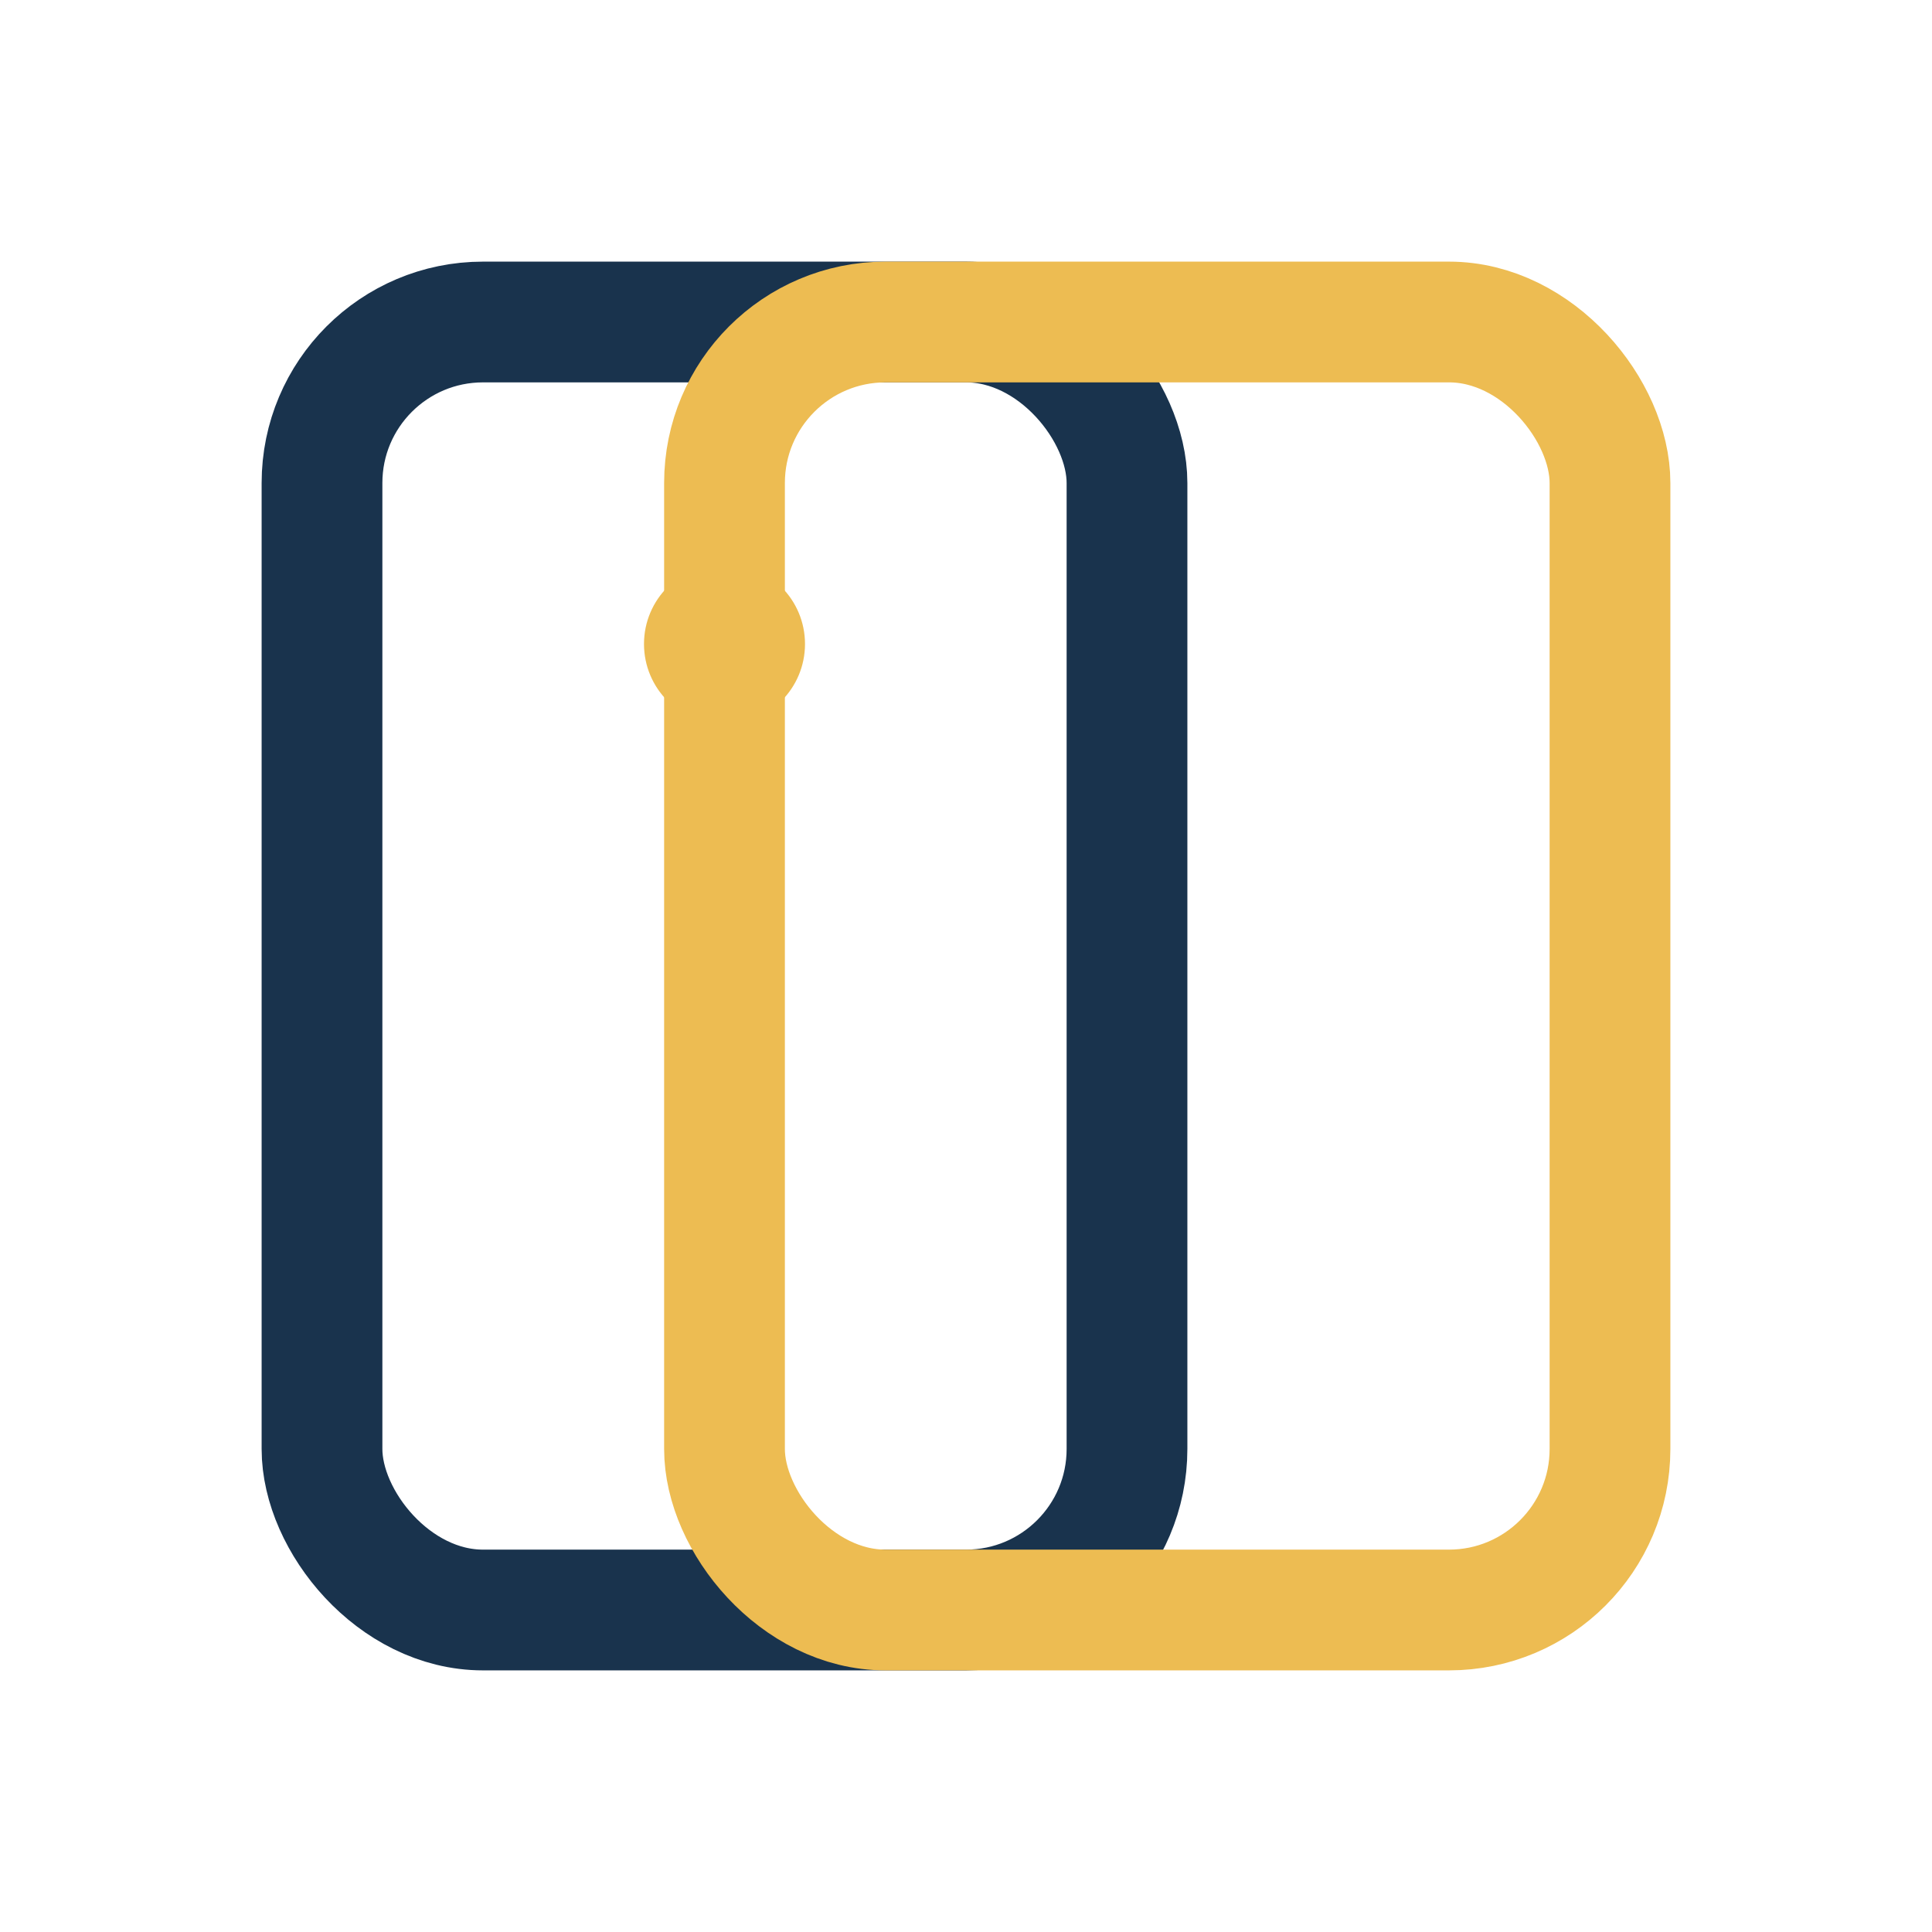
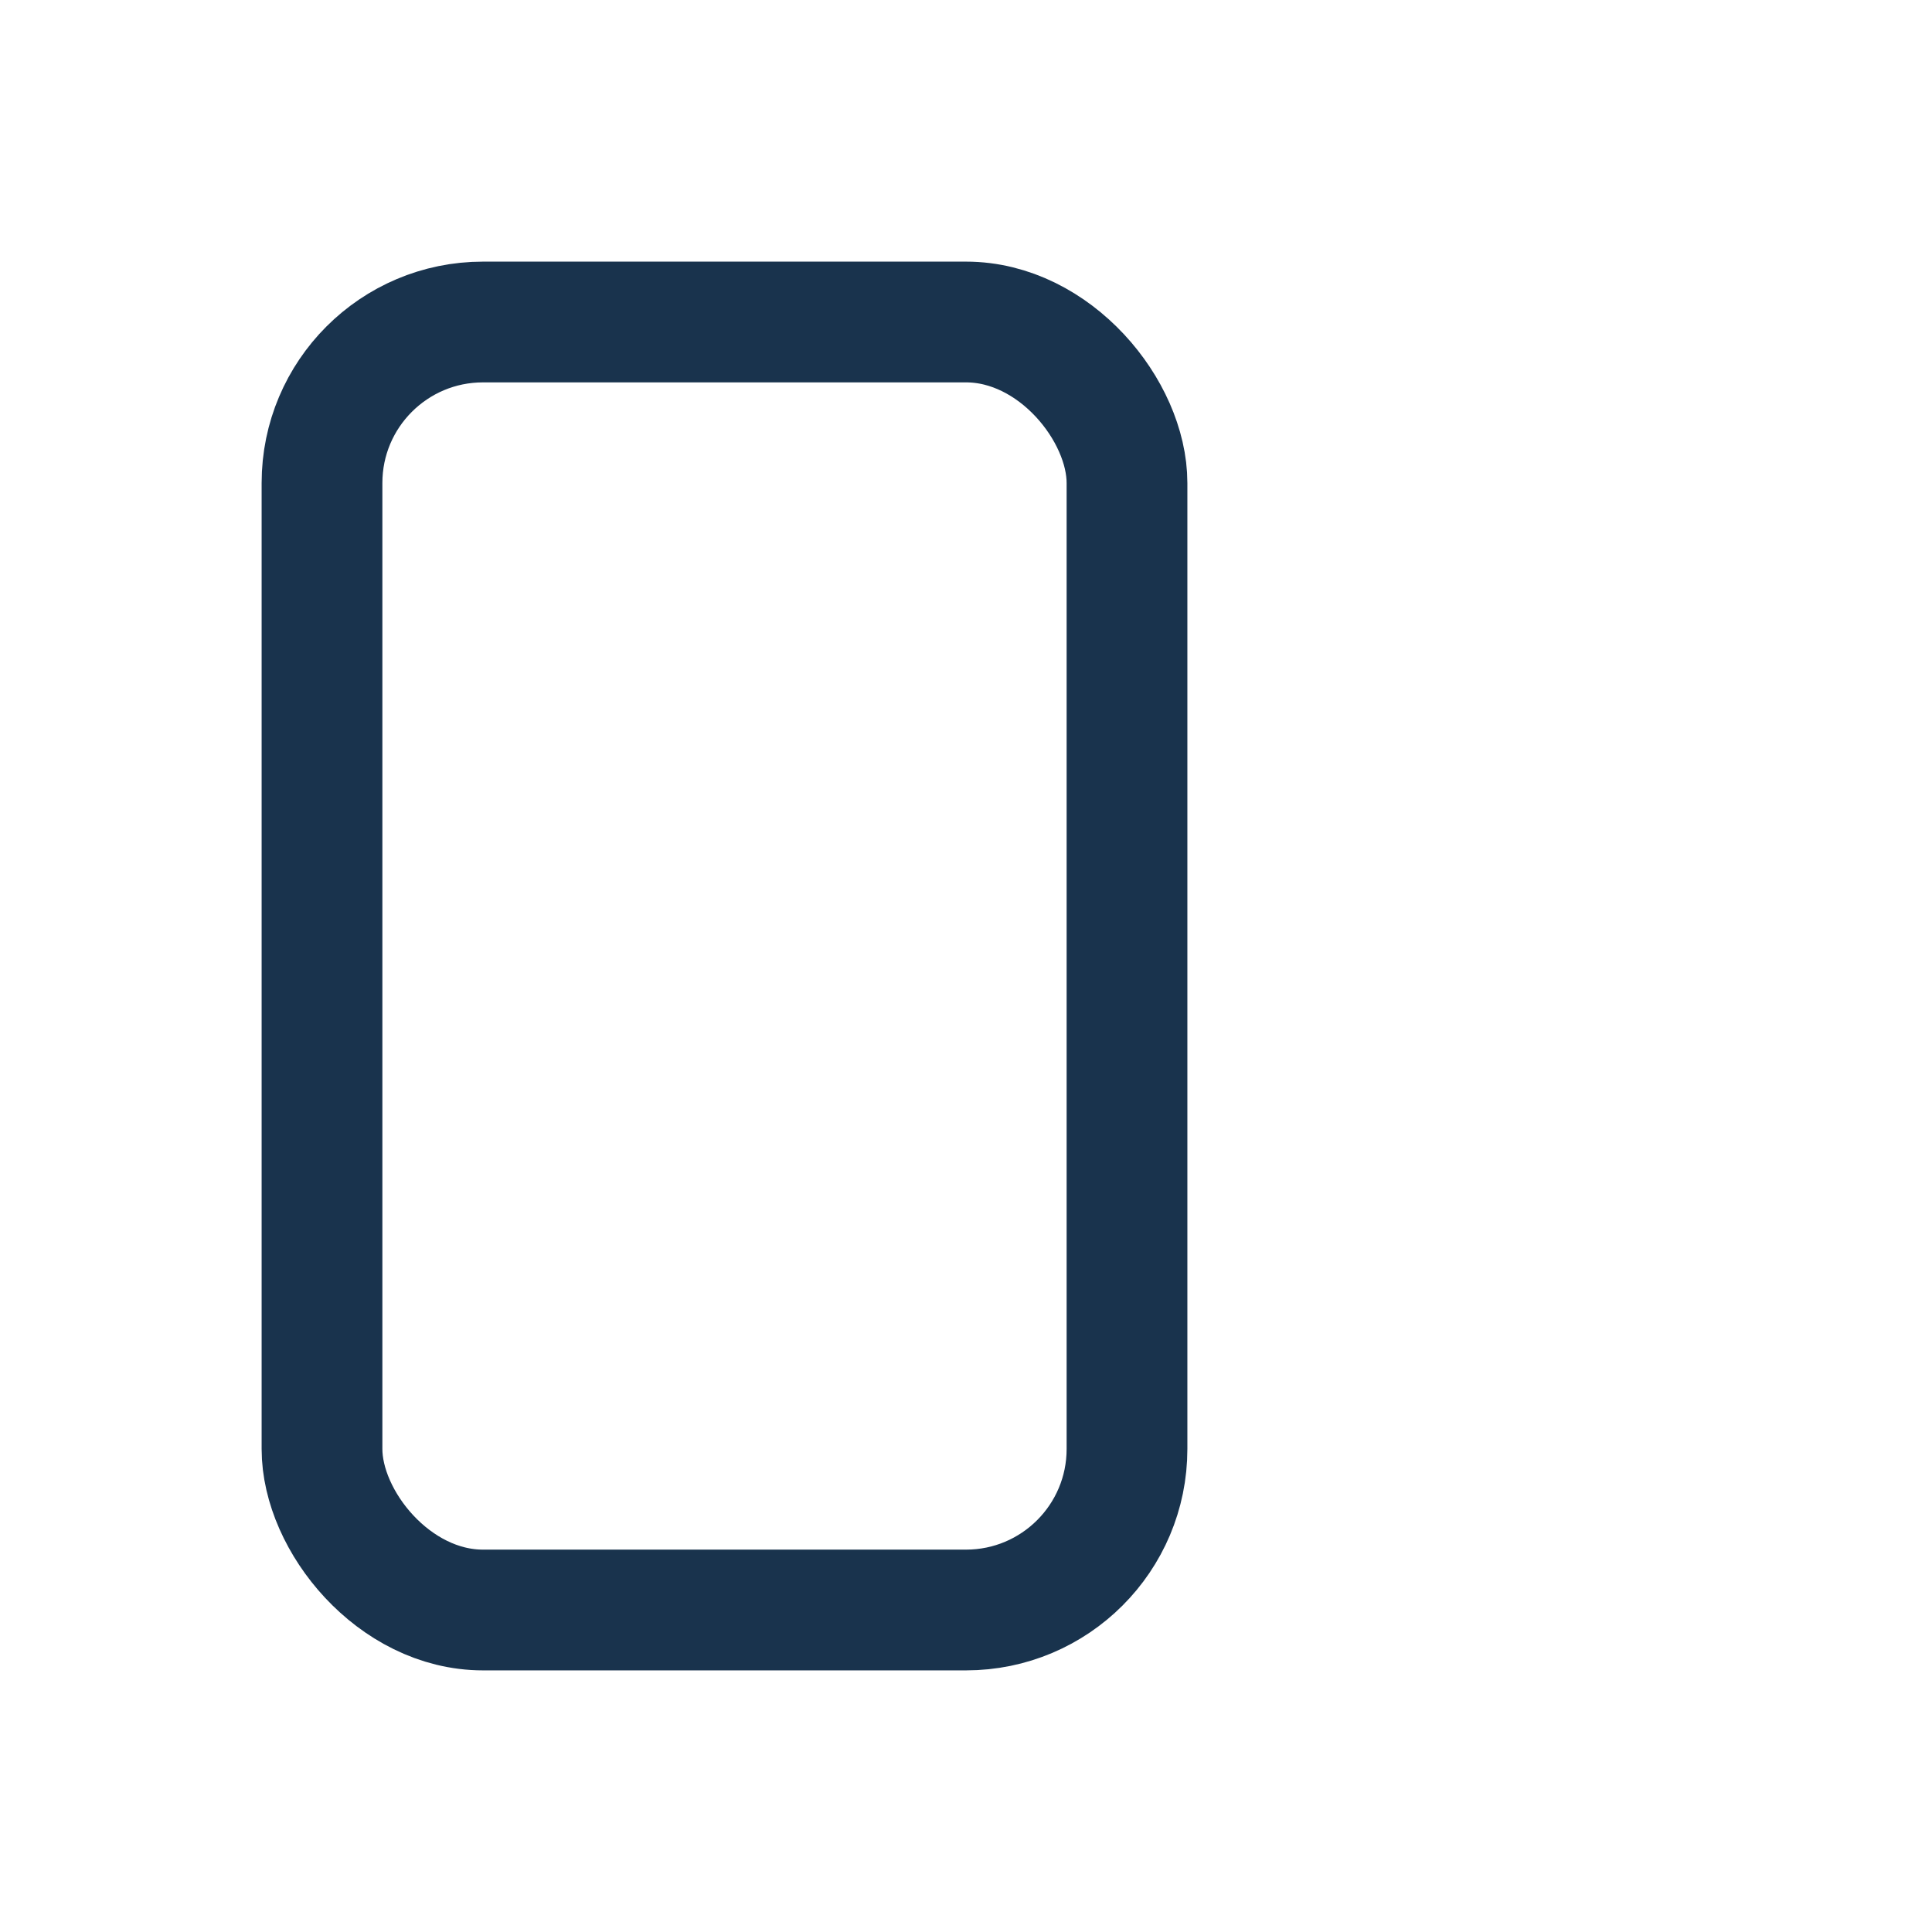
<svg xmlns="http://www.w3.org/2000/svg" width="24" height="24" viewBox="0 0 24 24">
  <rect x="4" y="4" width="10" height="16" rx="2" fill="none" stroke="#19334d" stroke-width="1.5" />
-   <rect x="9" y="4" width="11" height="16" rx="2" fill="none" stroke="#edbc52" stroke-width="1.5" />
-   <circle cx="9" cy="8" r="1" fill="#edbc52" />
</svg>